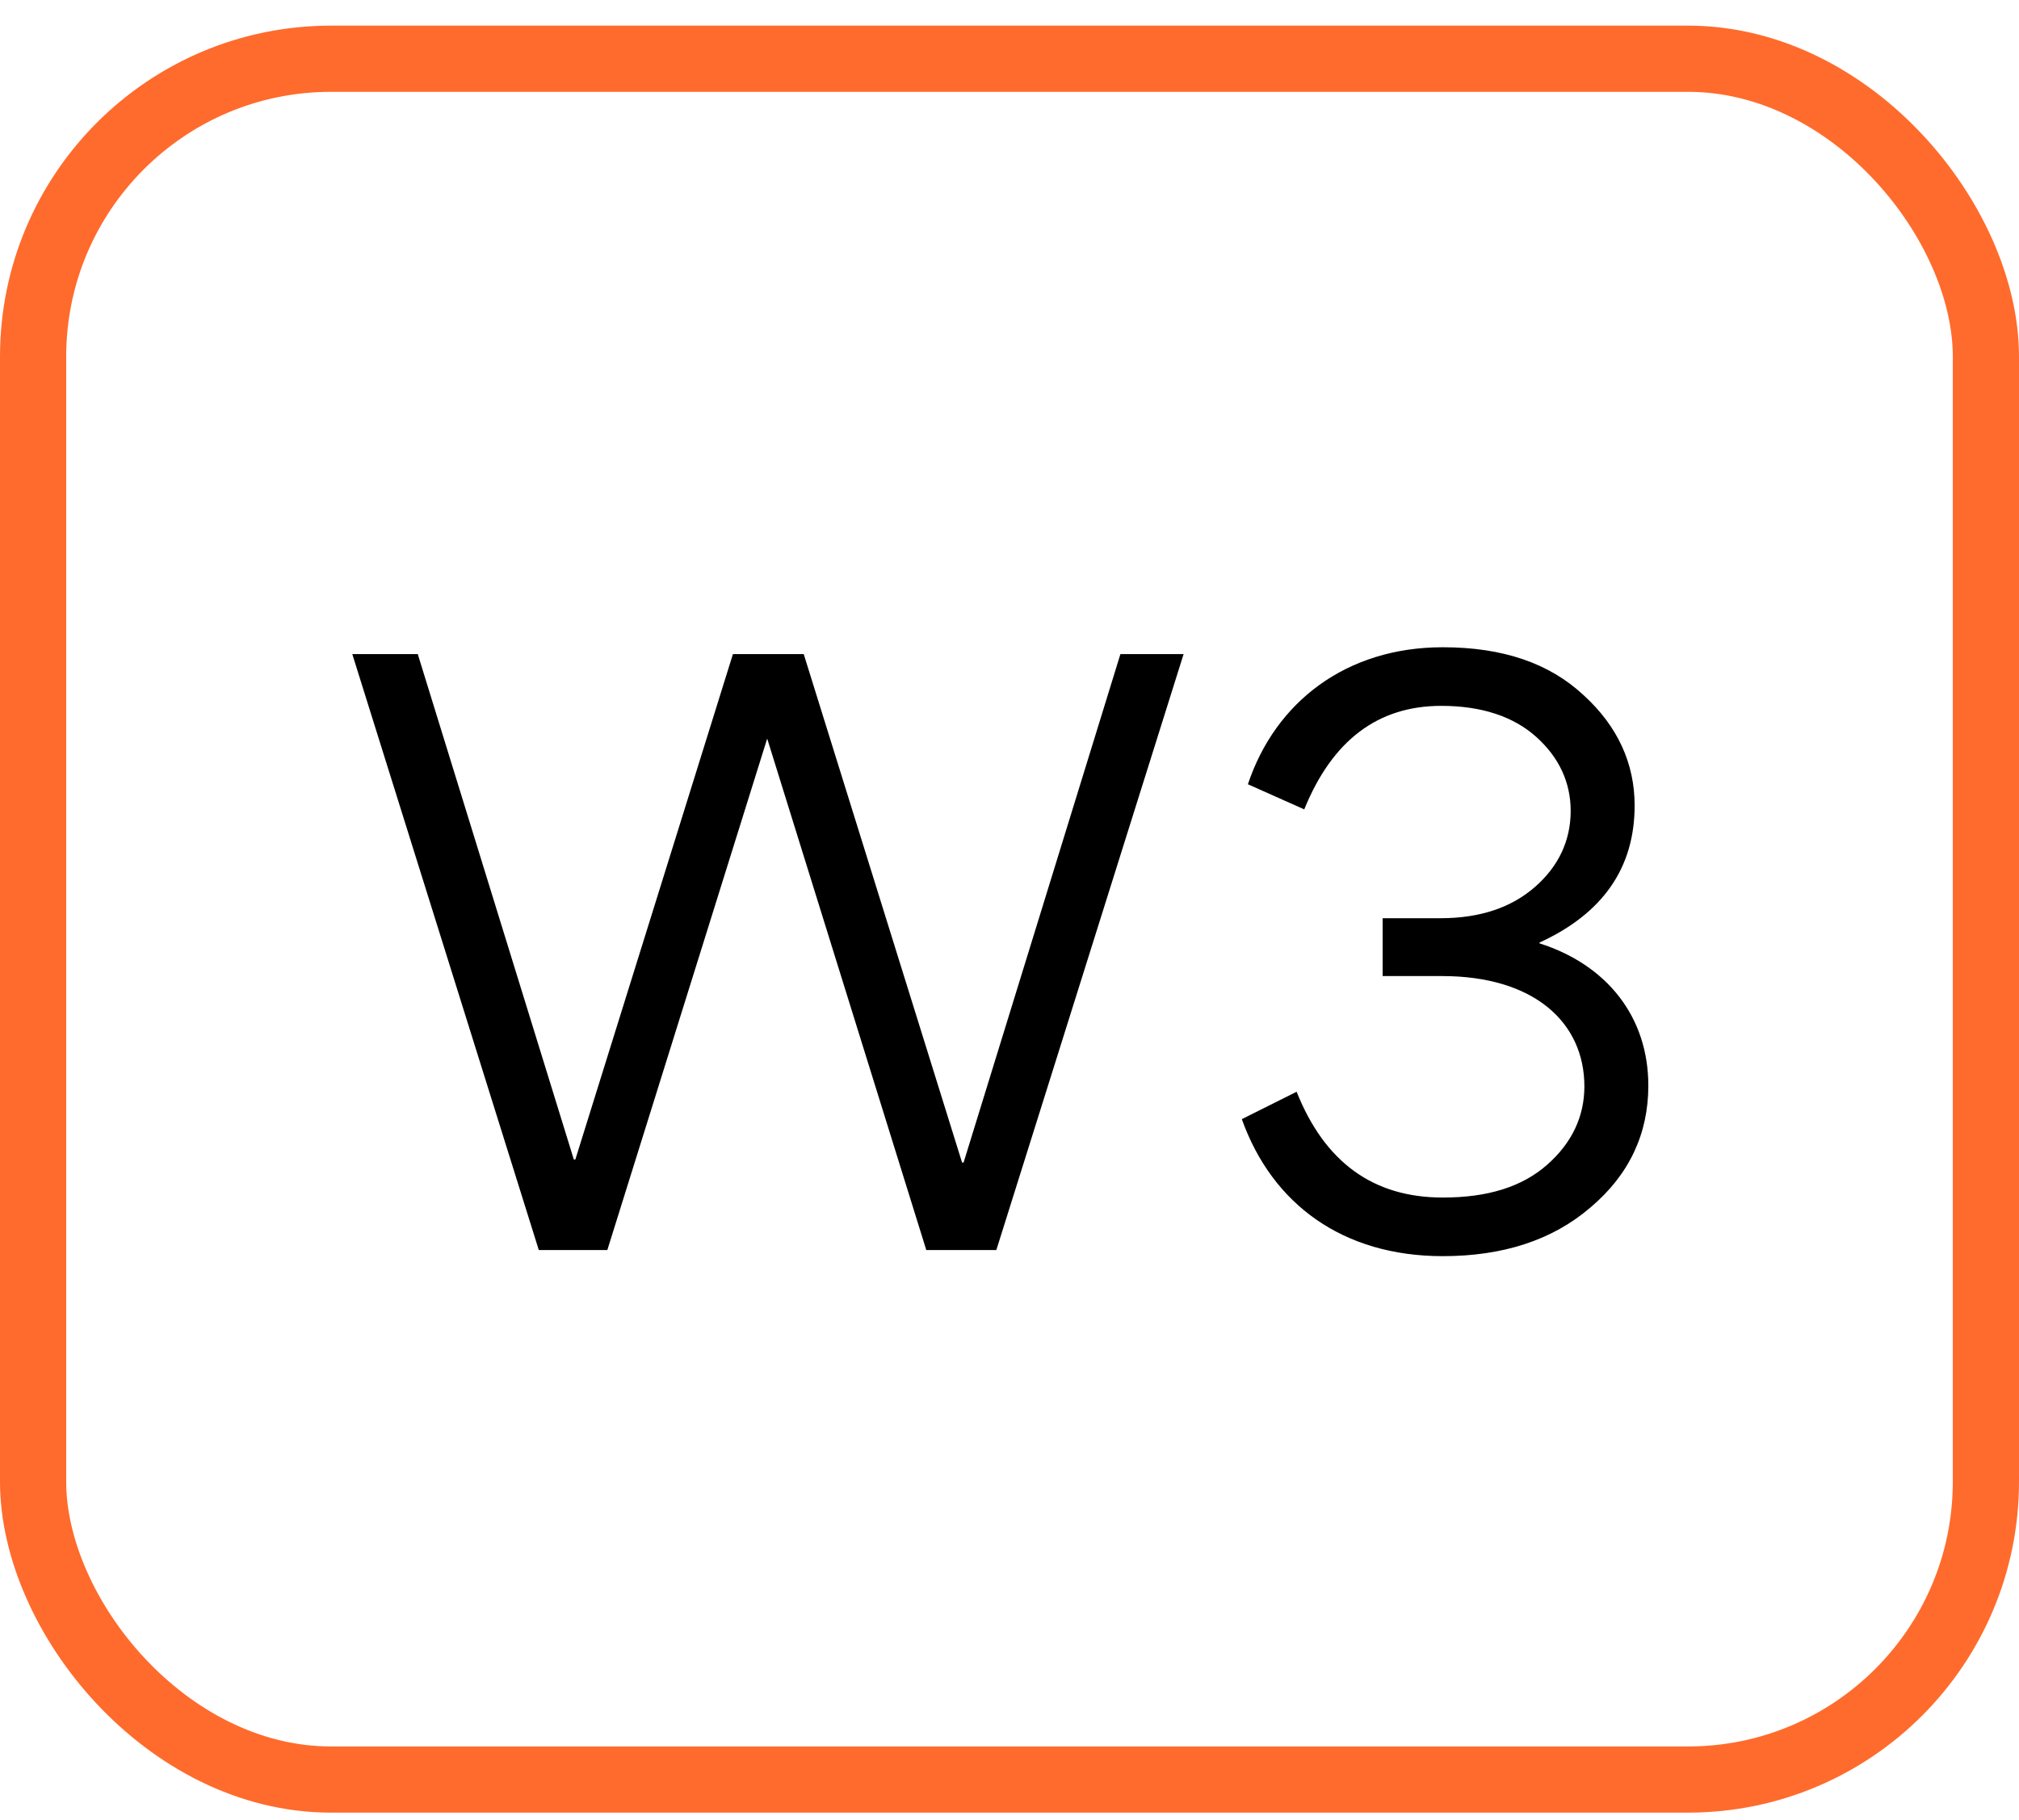
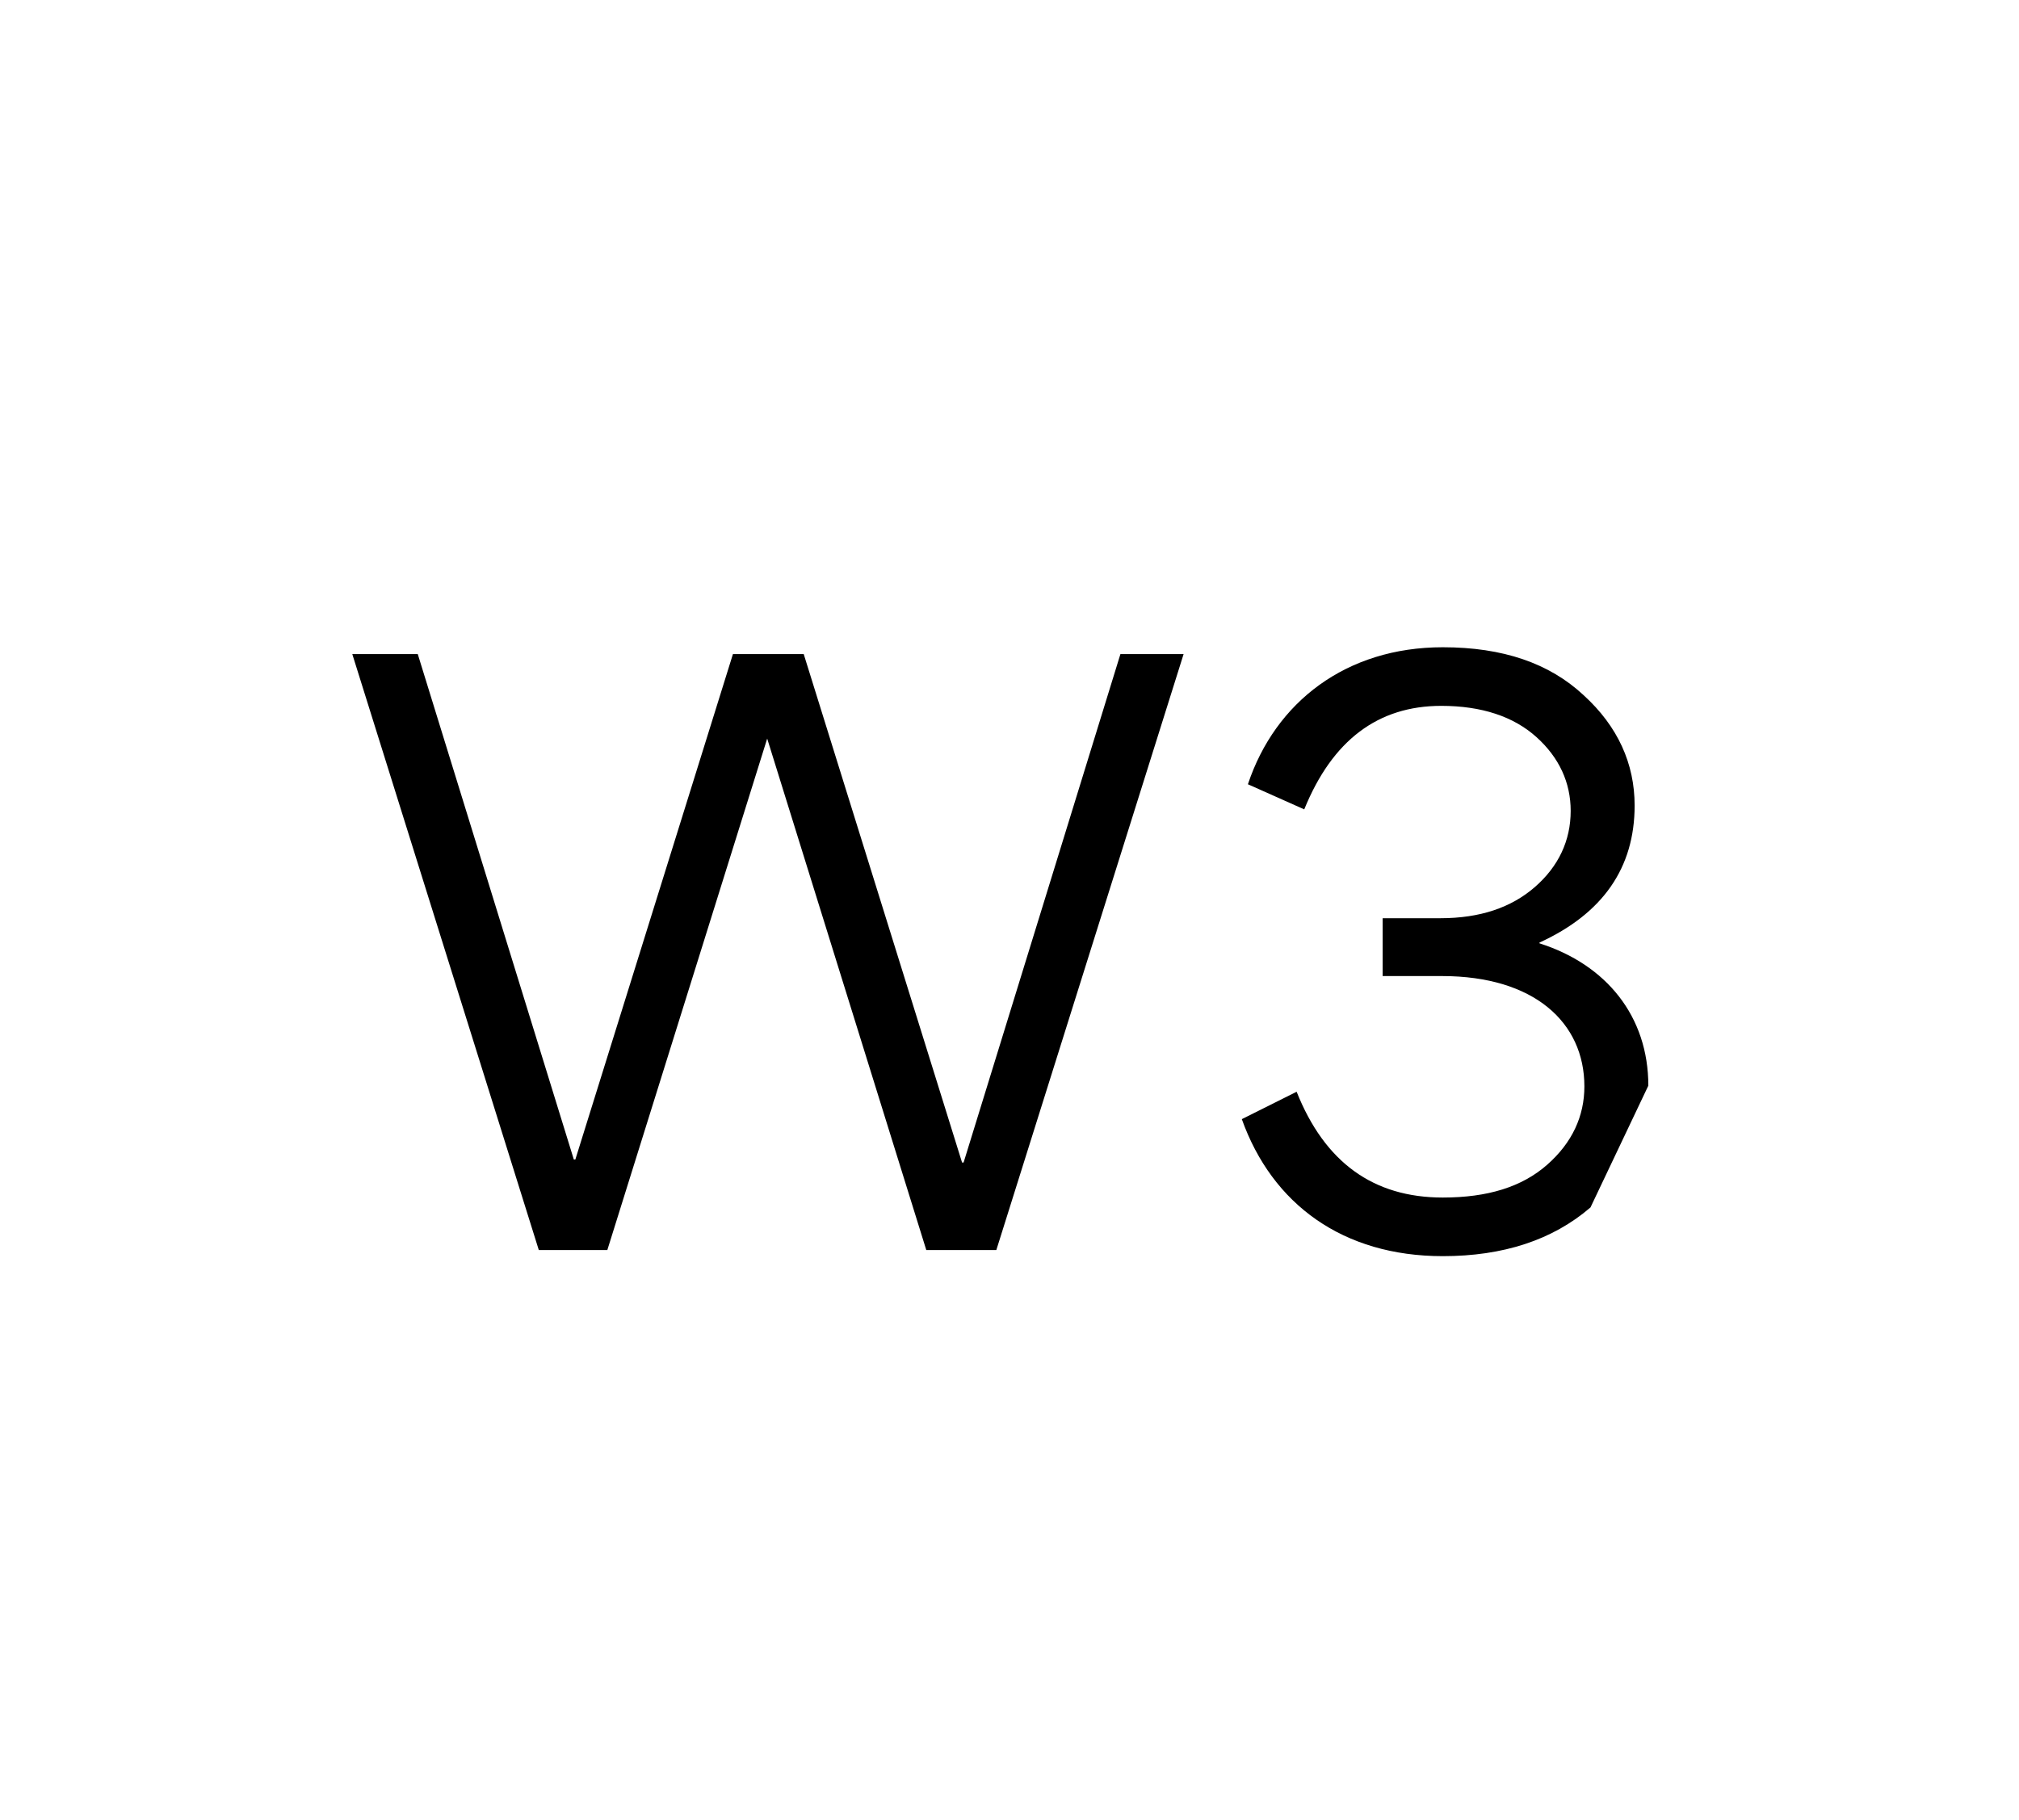
<svg xmlns="http://www.w3.org/2000/svg" width="61" height="55" viewBox="0 0 61 55" fill="none">
-   <rect x="1" y="1.775" width="59" height="52" rx="9" stroke="#FF6B2C" stroke-width="2" />
-   <path d="M10.644 19.766L16.279 37.775H18.349L23.179 22.319L27.986 37.775H30.102L35.76 19.766H33.851L29.113 35.13H29.067L24.283 19.766H22.144L17.383 35.038H17.337L12.622 19.766H10.644ZM49.801 32.807C49.801 30.714 48.536 29.15 46.512 28.506V28.483C48.421 27.609 49.387 26.229 49.387 24.343C49.387 23.078 48.881 21.951 47.846 21.008C46.811 20.042 45.408 19.559 43.591 19.559C40.67 19.559 38.531 21.215 37.703 23.699L39.405 24.458C40.256 22.365 41.636 21.33 43.545 21.33C44.764 21.33 45.73 21.652 46.42 22.273C47.11 22.894 47.455 23.653 47.455 24.504C47.455 25.401 47.087 26.183 46.374 26.804C45.661 27.425 44.718 27.747 43.522 27.747H41.774V29.495H43.568C46.351 29.495 47.869 30.898 47.869 32.83C47.869 33.727 47.501 34.532 46.742 35.199C45.983 35.866 44.948 36.188 43.591 36.188C41.498 36.188 40.026 35.13 39.175 32.991L37.519 33.819C38.439 36.395 40.578 37.959 43.591 37.959C45.408 37.959 46.903 37.476 48.053 36.487C49.226 35.498 49.801 34.256 49.801 32.807Z" fill="black" />
+   <path d="M10.644 19.766L16.279 37.775H18.349L23.179 22.319L27.986 37.775H30.102L35.76 19.766H33.851L29.113 35.13H29.067L24.283 19.766H22.144L17.383 35.038H17.337L12.622 19.766H10.644ZM49.801 32.807C49.801 30.714 48.536 29.15 46.512 28.506V28.483C48.421 27.609 49.387 26.229 49.387 24.343C49.387 23.078 48.881 21.951 47.846 21.008C46.811 20.042 45.408 19.559 43.591 19.559C40.67 19.559 38.531 21.215 37.703 23.699L39.405 24.458C40.256 22.365 41.636 21.33 43.545 21.33C44.764 21.33 45.73 21.652 46.42 22.273C47.11 22.894 47.455 23.653 47.455 24.504C47.455 25.401 47.087 26.183 46.374 26.804C45.661 27.425 44.718 27.747 43.522 27.747H41.774V29.495H43.568C46.351 29.495 47.869 30.898 47.869 32.83C47.869 33.727 47.501 34.532 46.742 35.199C45.983 35.866 44.948 36.188 43.591 36.188C41.498 36.188 40.026 35.13 39.175 32.991L37.519 33.819C38.439 36.395 40.578 37.959 43.591 37.959C45.408 37.959 46.903 37.476 48.053 36.487Z" fill="black" />
</svg>